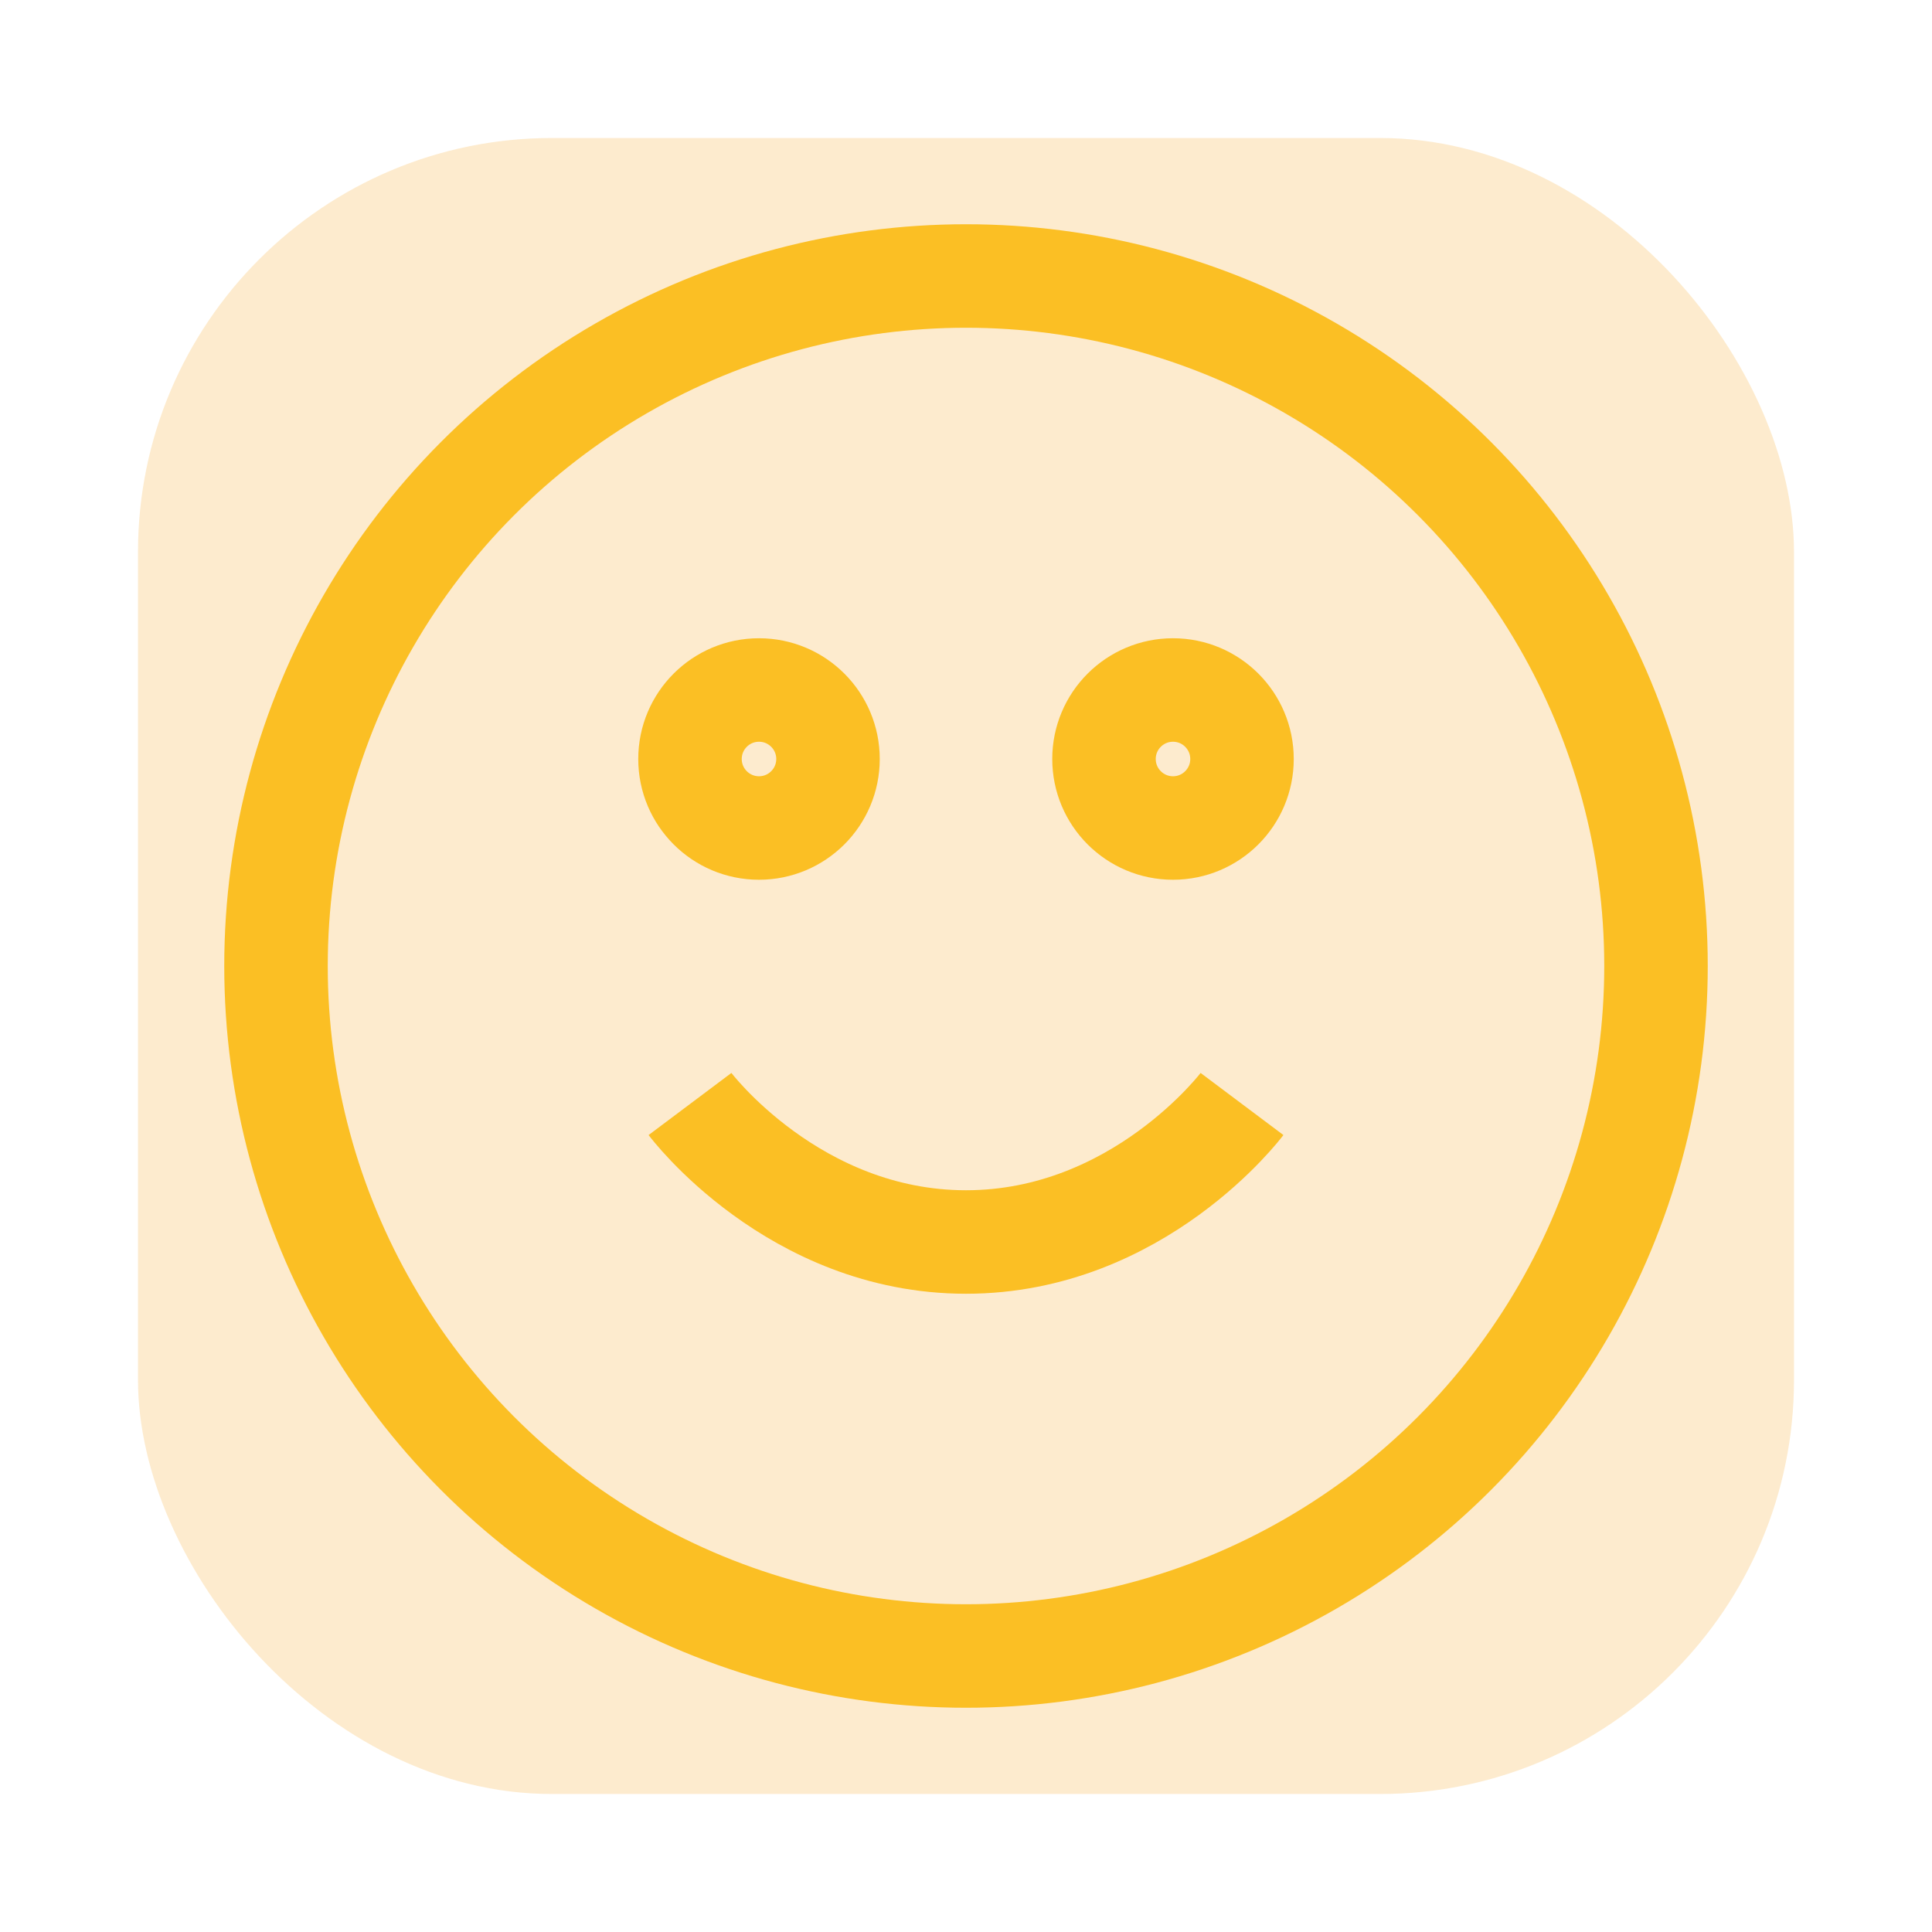
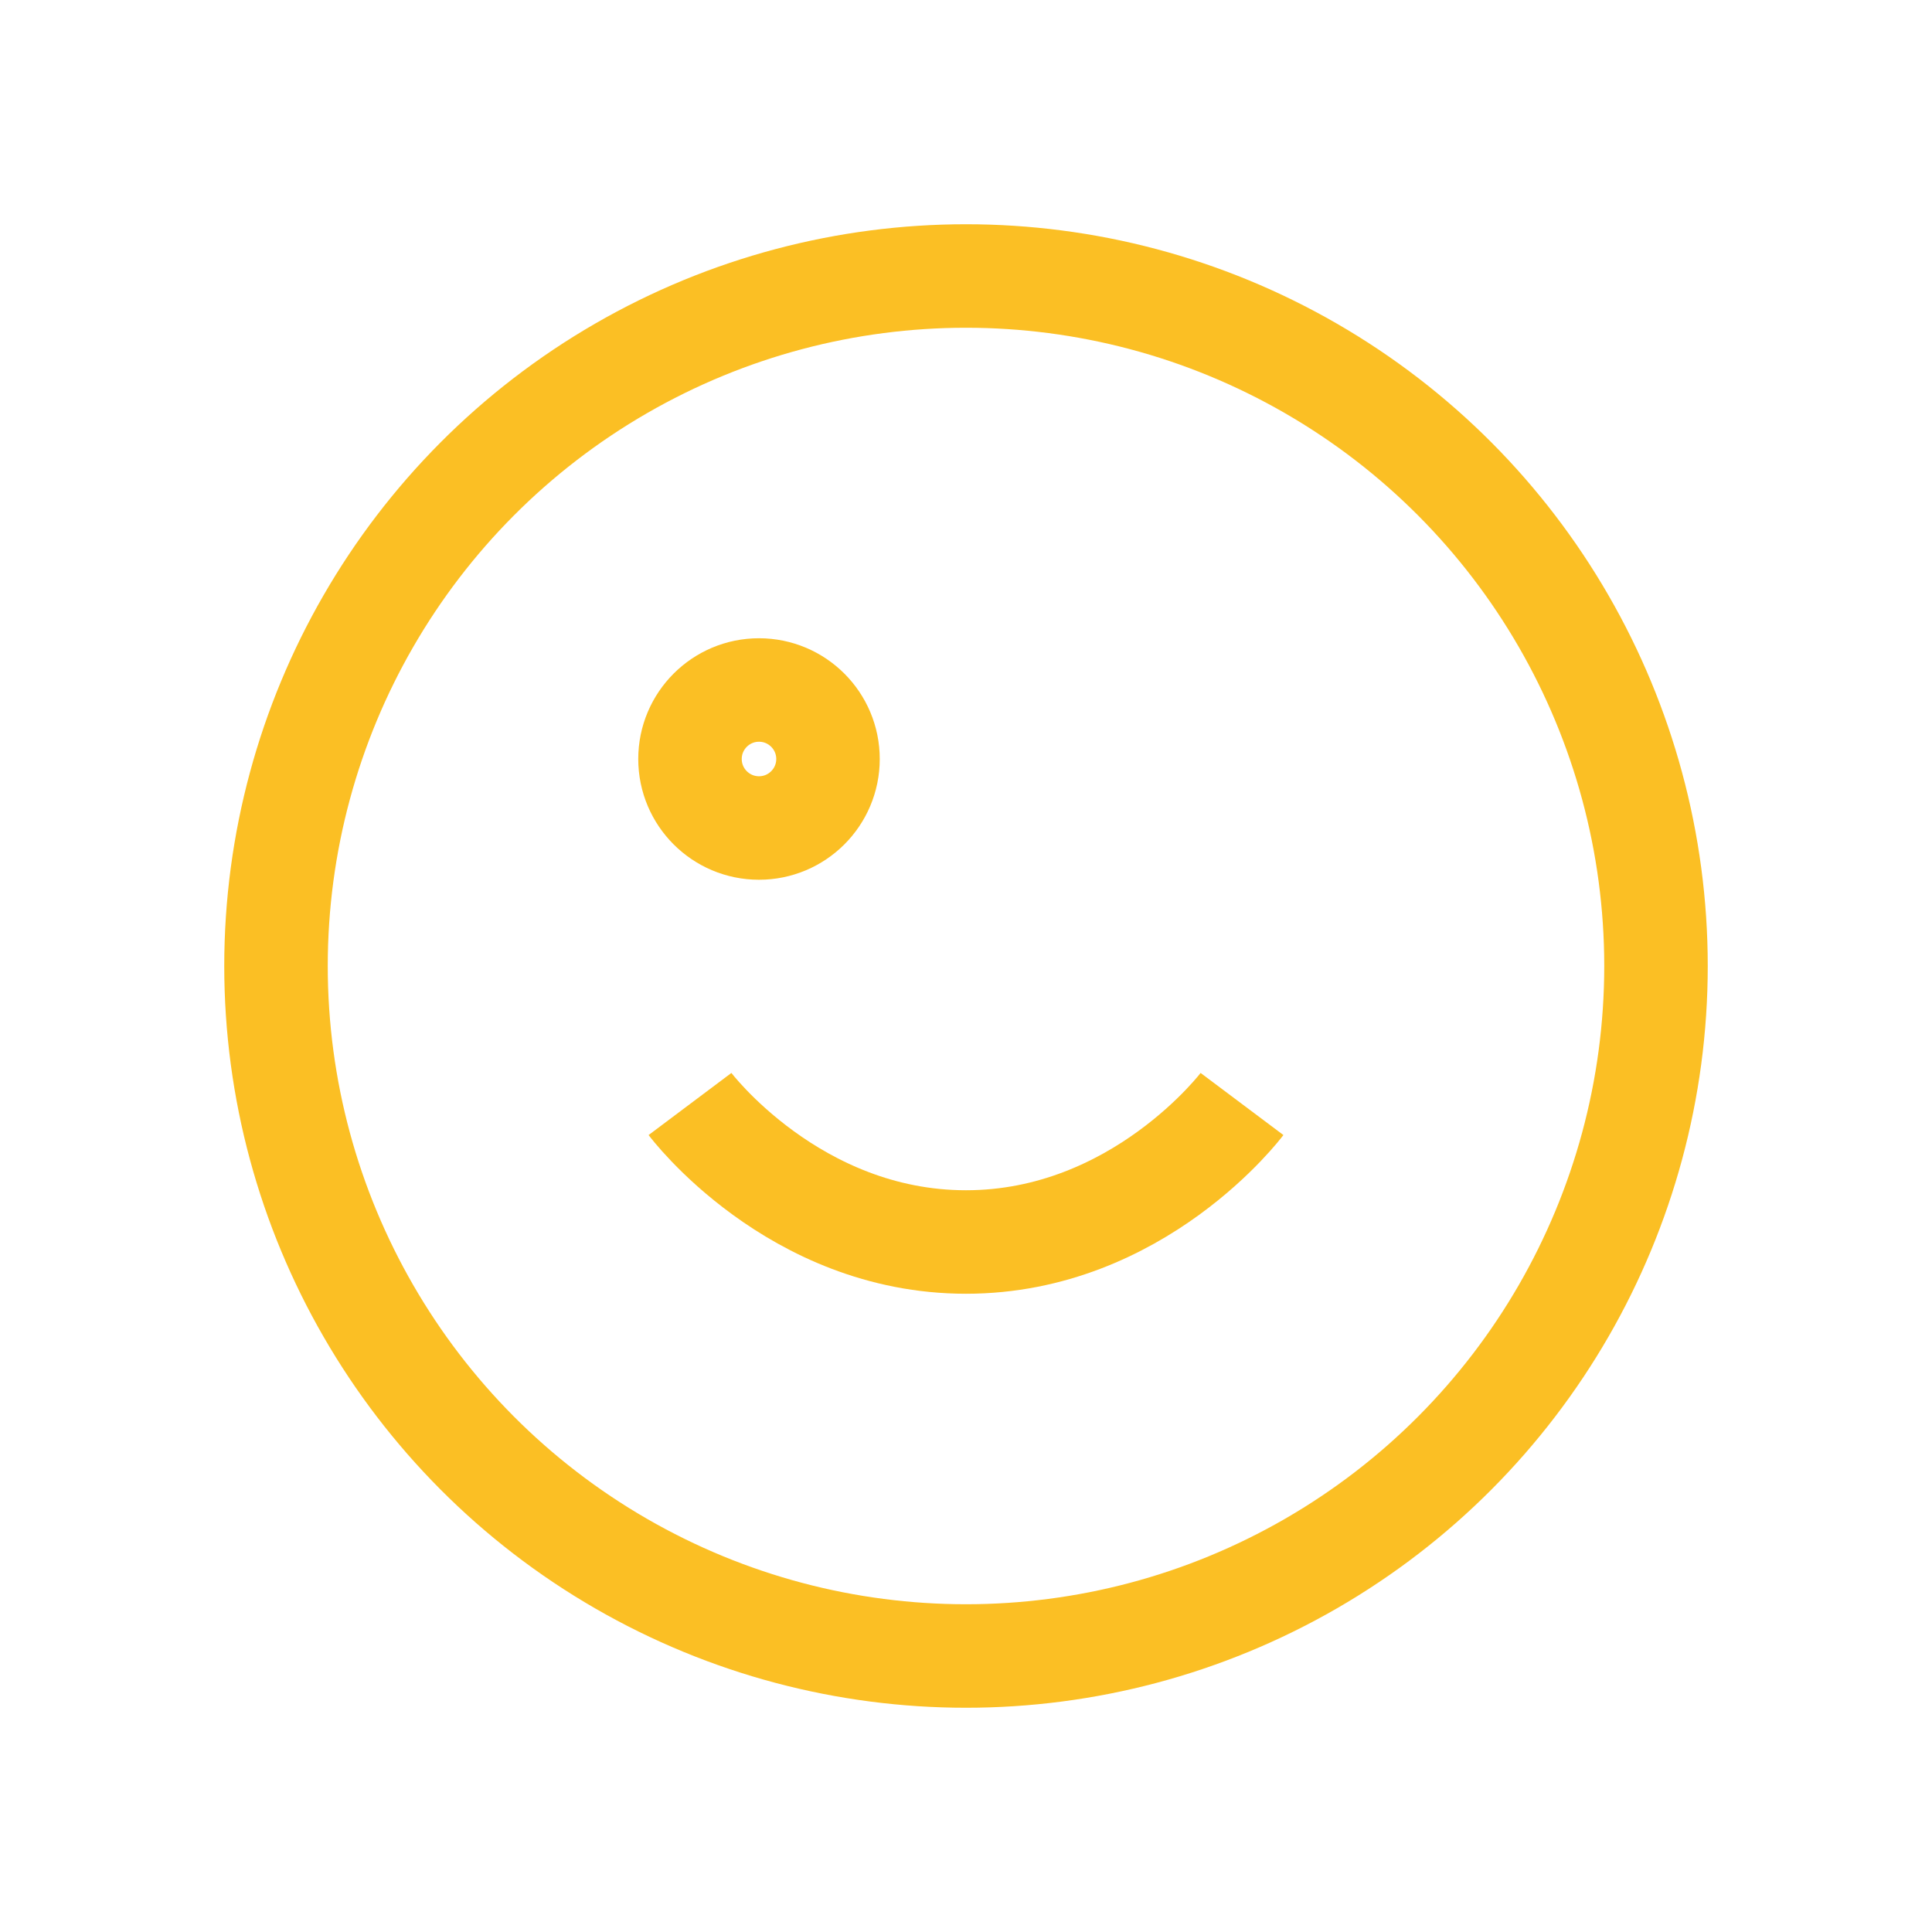
<svg xmlns="http://www.w3.org/2000/svg" width="96" height="96" viewBox="0 0 28 28" fill="none">
-   <rect x="2" y="2" width="24" height="24" rx="6" fill="#f59e0b" fill-opacity="0.2" />
  <g stroke="#fbbf24" stroke-width="1.5">
    <circle cx="14" cy="14" r="10" />
    <path d="M10 16s1.5 2 4 2 4-2 4-2" />
    <circle cx="11" cy="11" r="1" />
-     <circle cx="17" cy="11" r="1" />
  </g>
</svg>